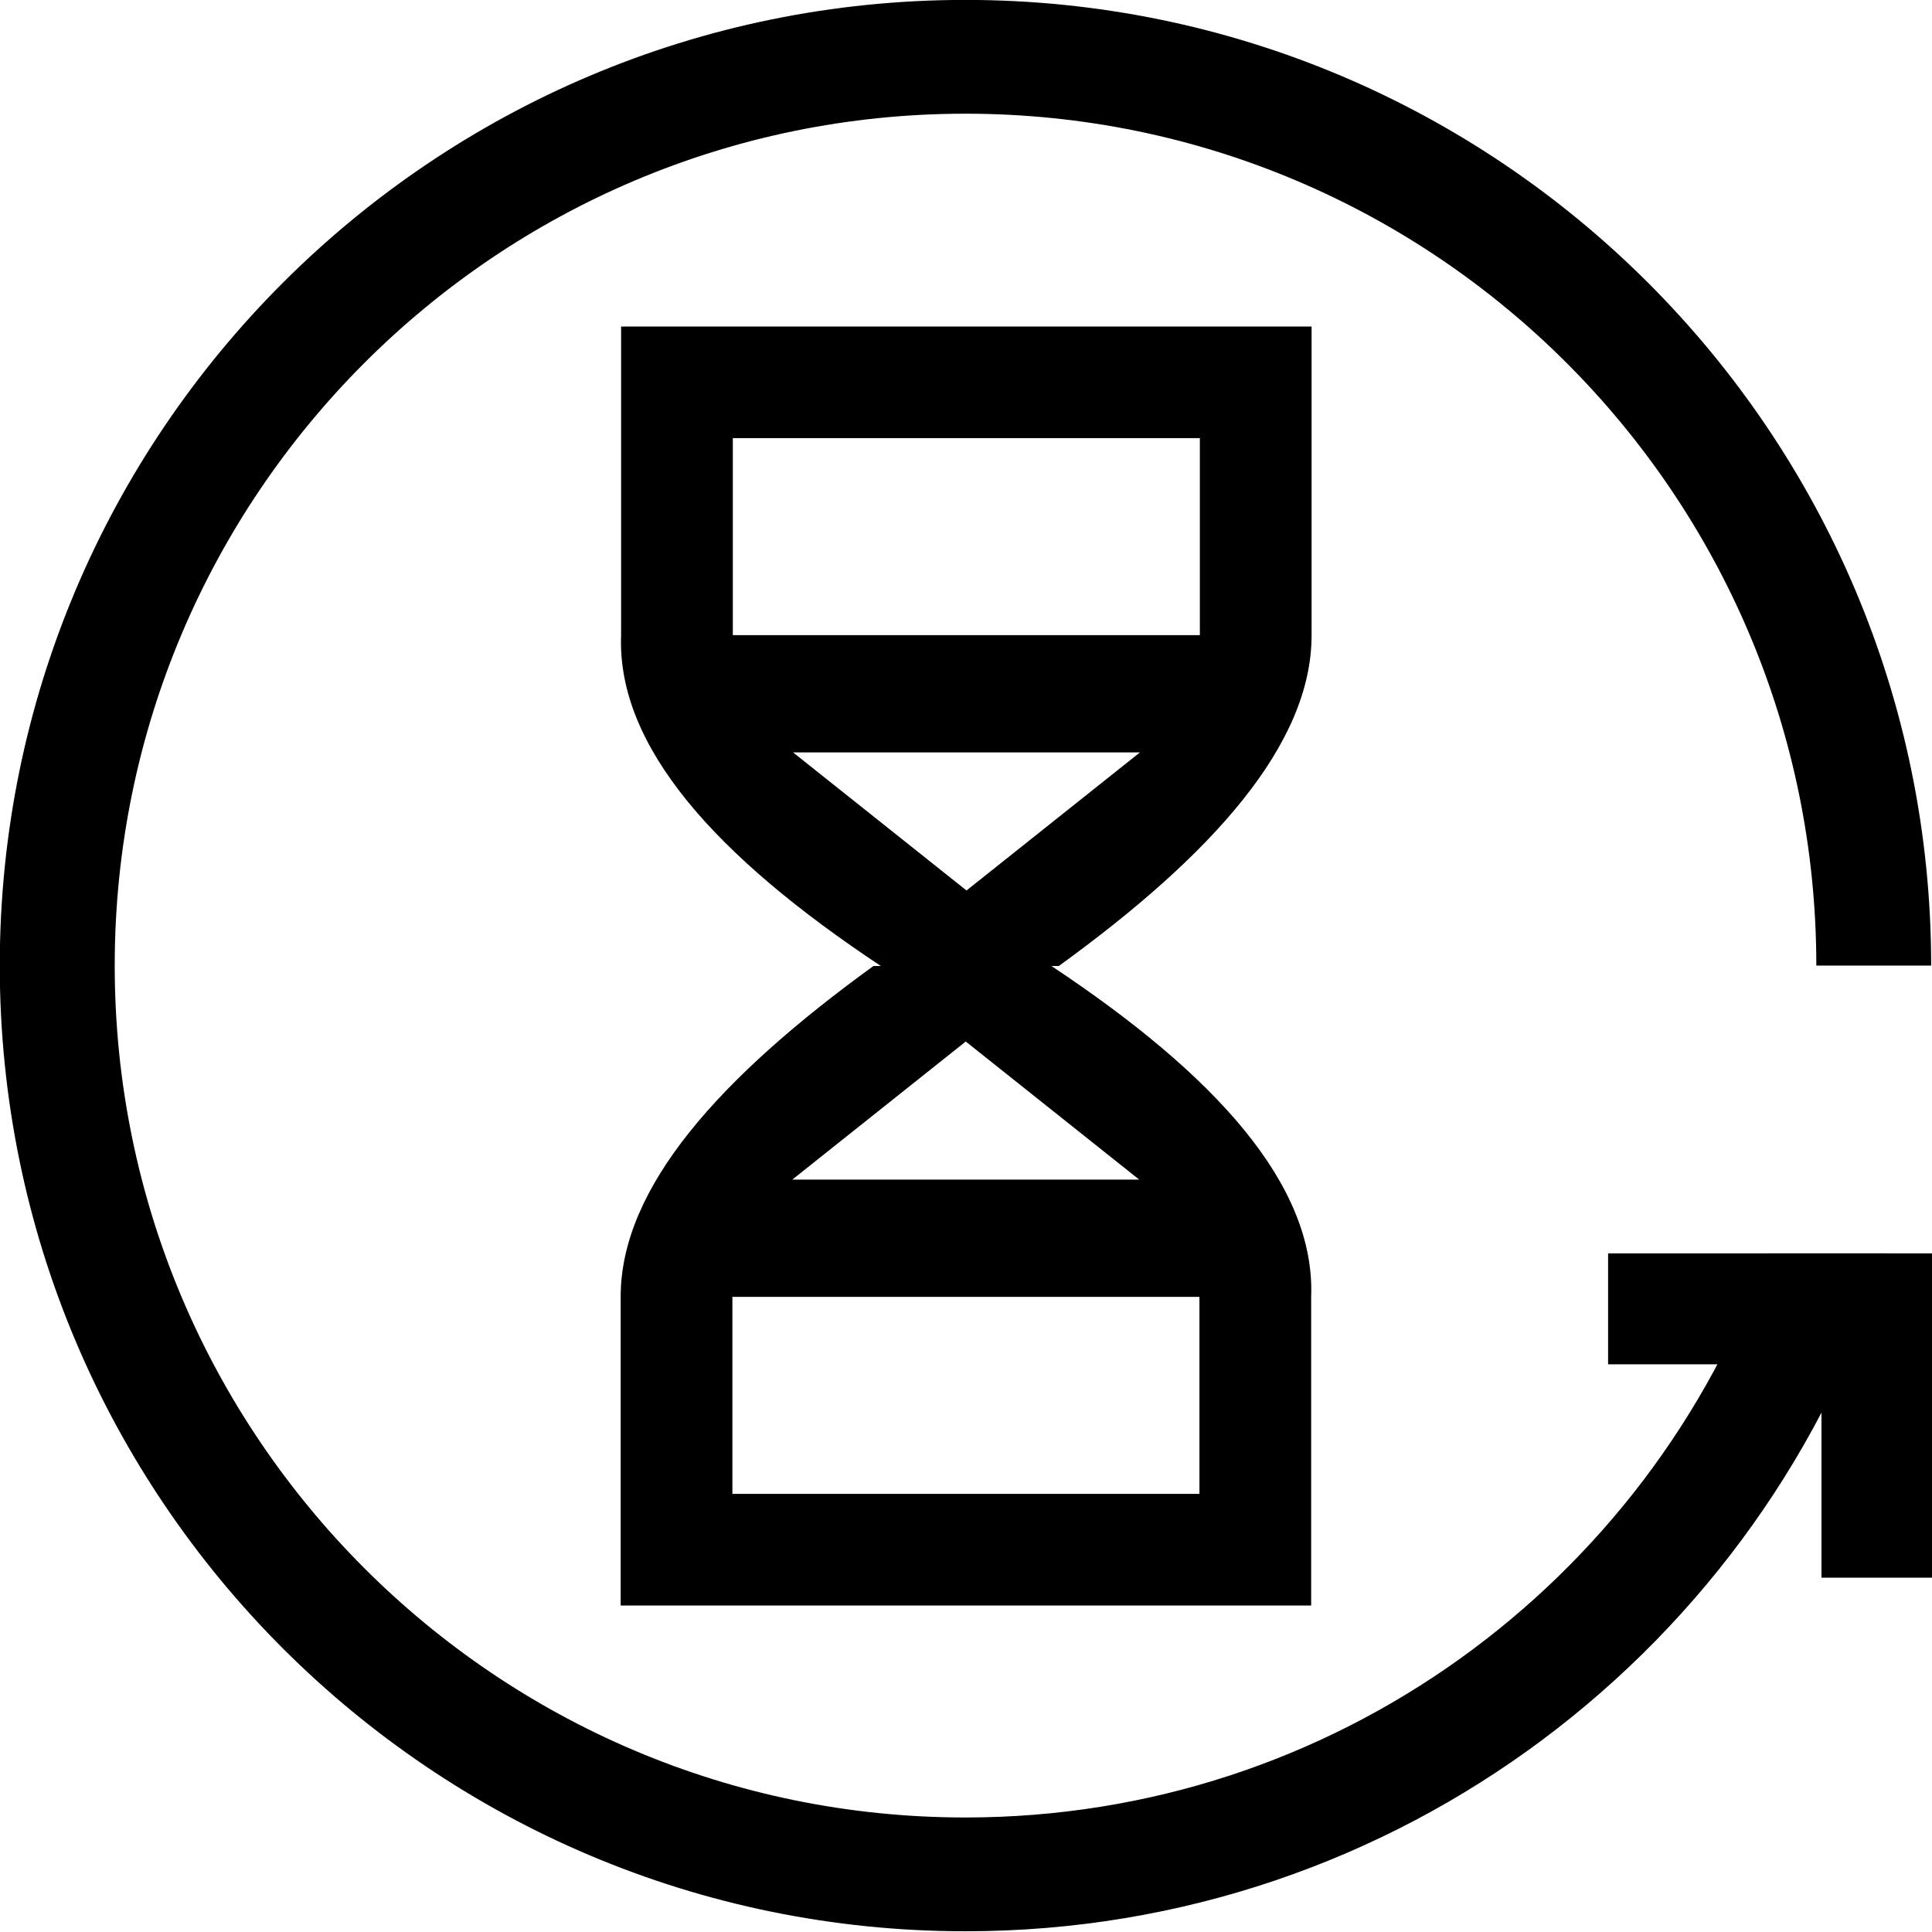
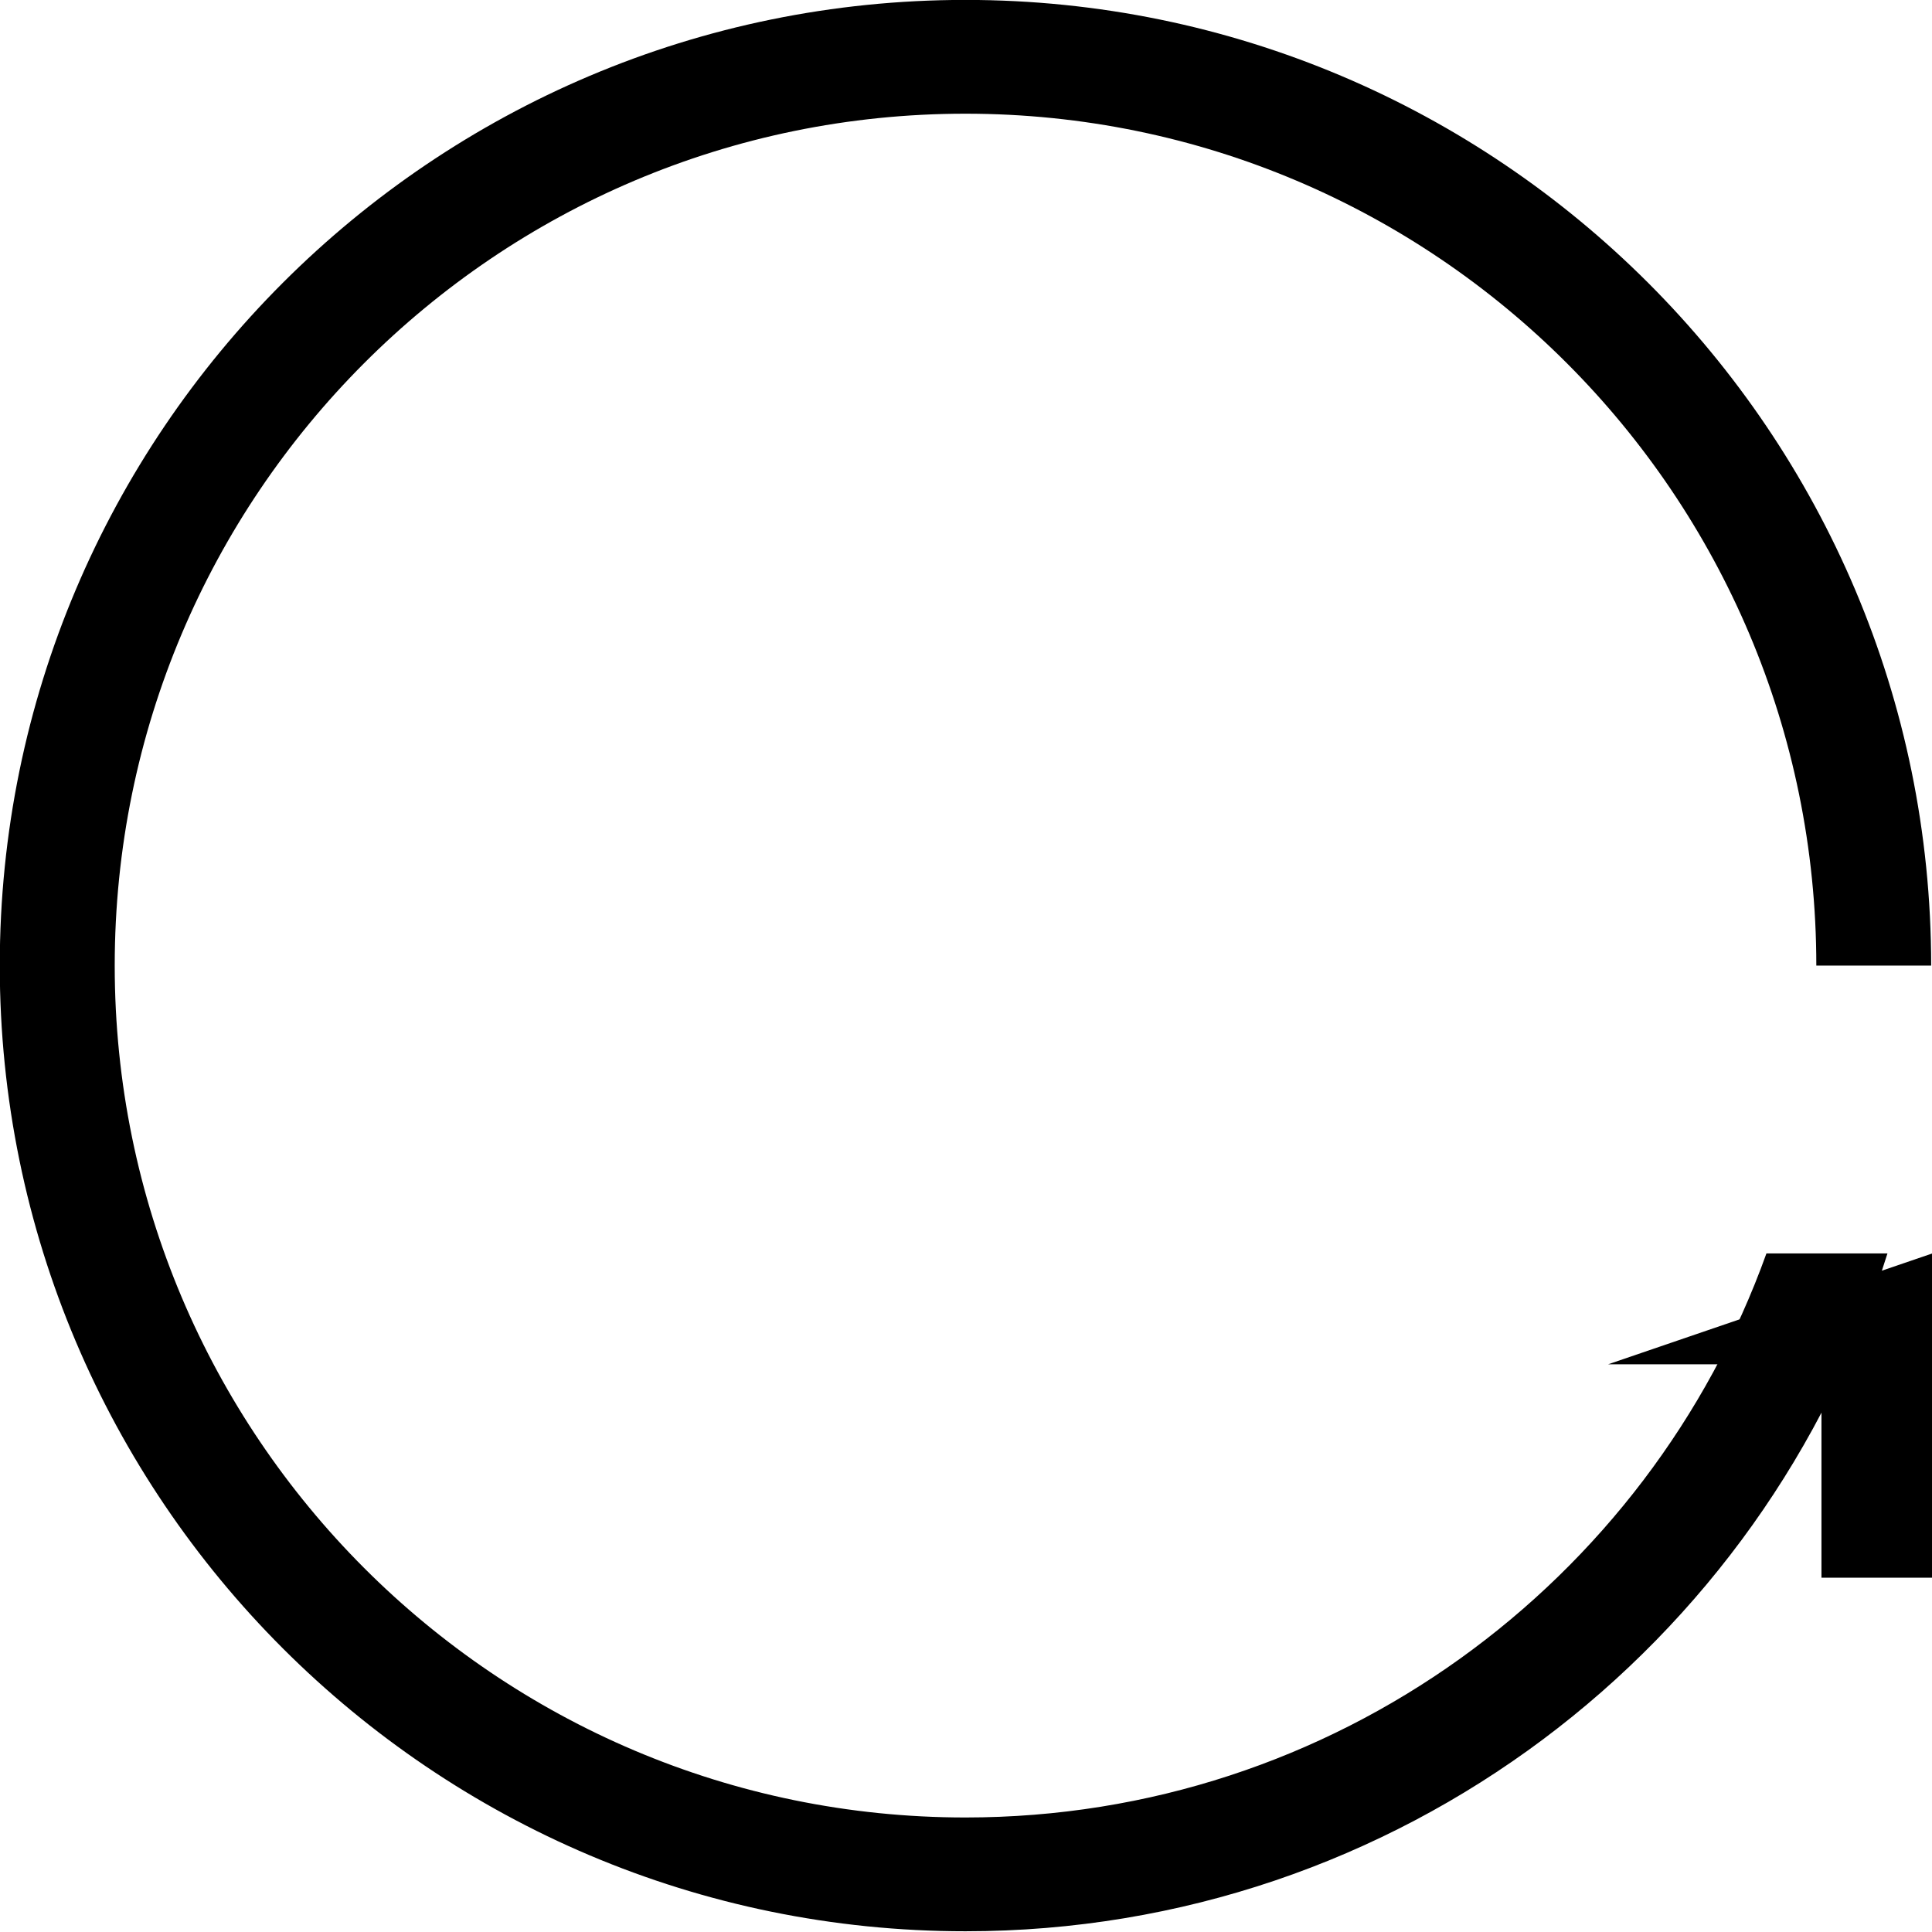
<svg xmlns="http://www.w3.org/2000/svg" width="100%" height="100%" viewBox="0 0 23 23" version="1.1" xml:space="preserve" style="fill-rule:evenodd;clip-rule:evenodd;stroke-linejoin:round;stroke-miterlimit:2;">
  <g>
    <g transform="matrix(1.006,0,0,0.974,-0.132,0.387)">
-       <path d="M21.686,16.278L19.161,16.278L19.161,14.922L23,14.922L23,18.886L21.686,18.886L21.686,16.278Z" />
+       <path d="M21.686,16.278L19.161,16.278L23,14.922L23,18.886L21.686,18.886L21.686,16.278Z" />
    </g>
    <g transform="matrix(1.291,0,0,1.182,-6.703,-2.287)">
      <path d="M22.597,14.559C21.466,18.513 18.086,21.386 14.095,21.386C9.18,21.386 5.19,17.028 5.19,11.66C5.19,6.292 9.18,1.934 14.095,1.934C19.01,1.934 23,6.292 23,11.66L21.941,11.66C21.941,6.924 18.425,3.08 14.095,3.08C9.765,3.08 6.25,6.924 6.25,11.66C6.25,16.396 9.765,20.24 14.095,20.24C17.495,20.24 20.393,17.87 21.481,14.559L22.597,14.559Z" />
    </g>
-     <path d="M15.614,7.561C15.616,8.865 14.426,10.18 12.605,11.5L10.486,11.5C8.533,10.204 7.343,8.894 7.394,7.561L7.394,3.887L15.614,3.887L15.614,7.561ZM8.724,7.561L14.284,7.561L14.284,5.216L8.724,5.216L8.724,7.561ZM11.506,10.601L13.571,8.957L9.441,8.957L11.506,10.601Z" />
    <g transform="matrix(-1,0,0,-1,23.003,23)">
-       <path d="M15.614,7.561C15.616,8.865 14.426,10.18 12.605,11.5L10.486,11.5C8.533,10.204 7.343,8.894 7.394,7.561L7.394,3.887L15.614,3.887L15.614,7.561ZM8.724,7.561L14.284,7.561L14.284,5.216L8.724,5.216L8.724,7.561ZM11.506,10.601L13.571,8.957L9.441,8.957L11.506,10.601Z" />
-     </g>
+       </g>
  </g>
</svg>